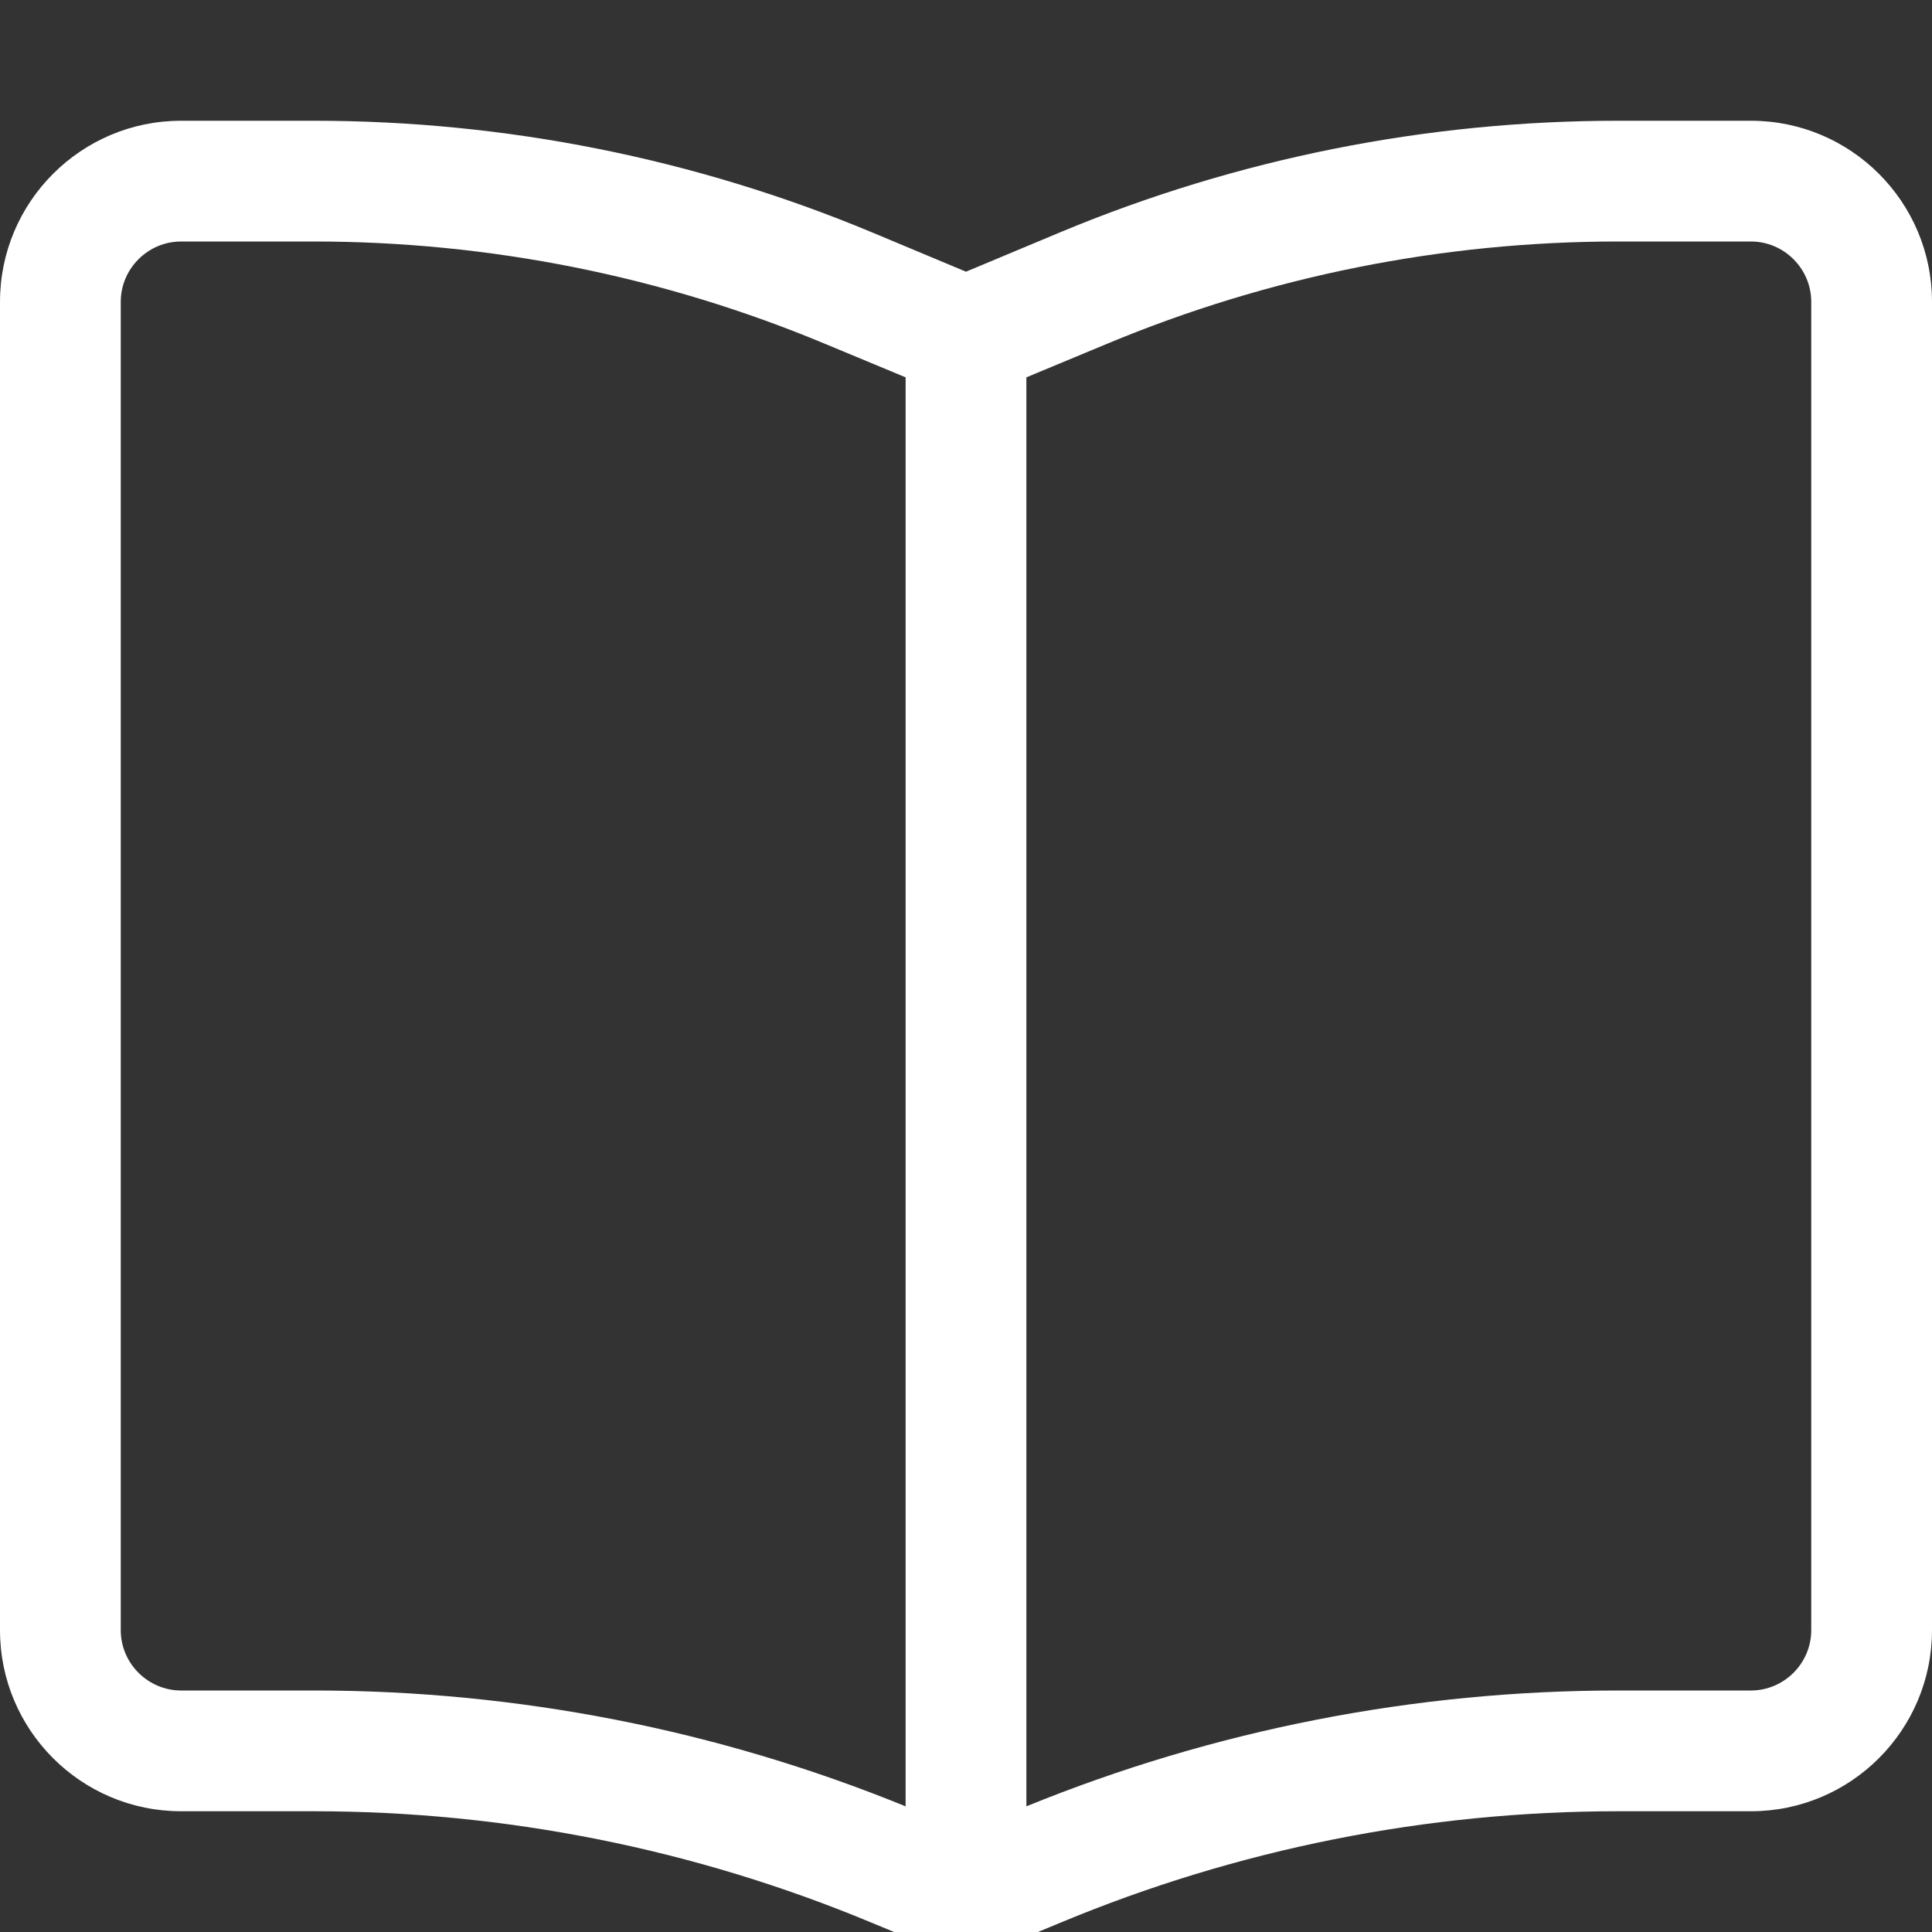
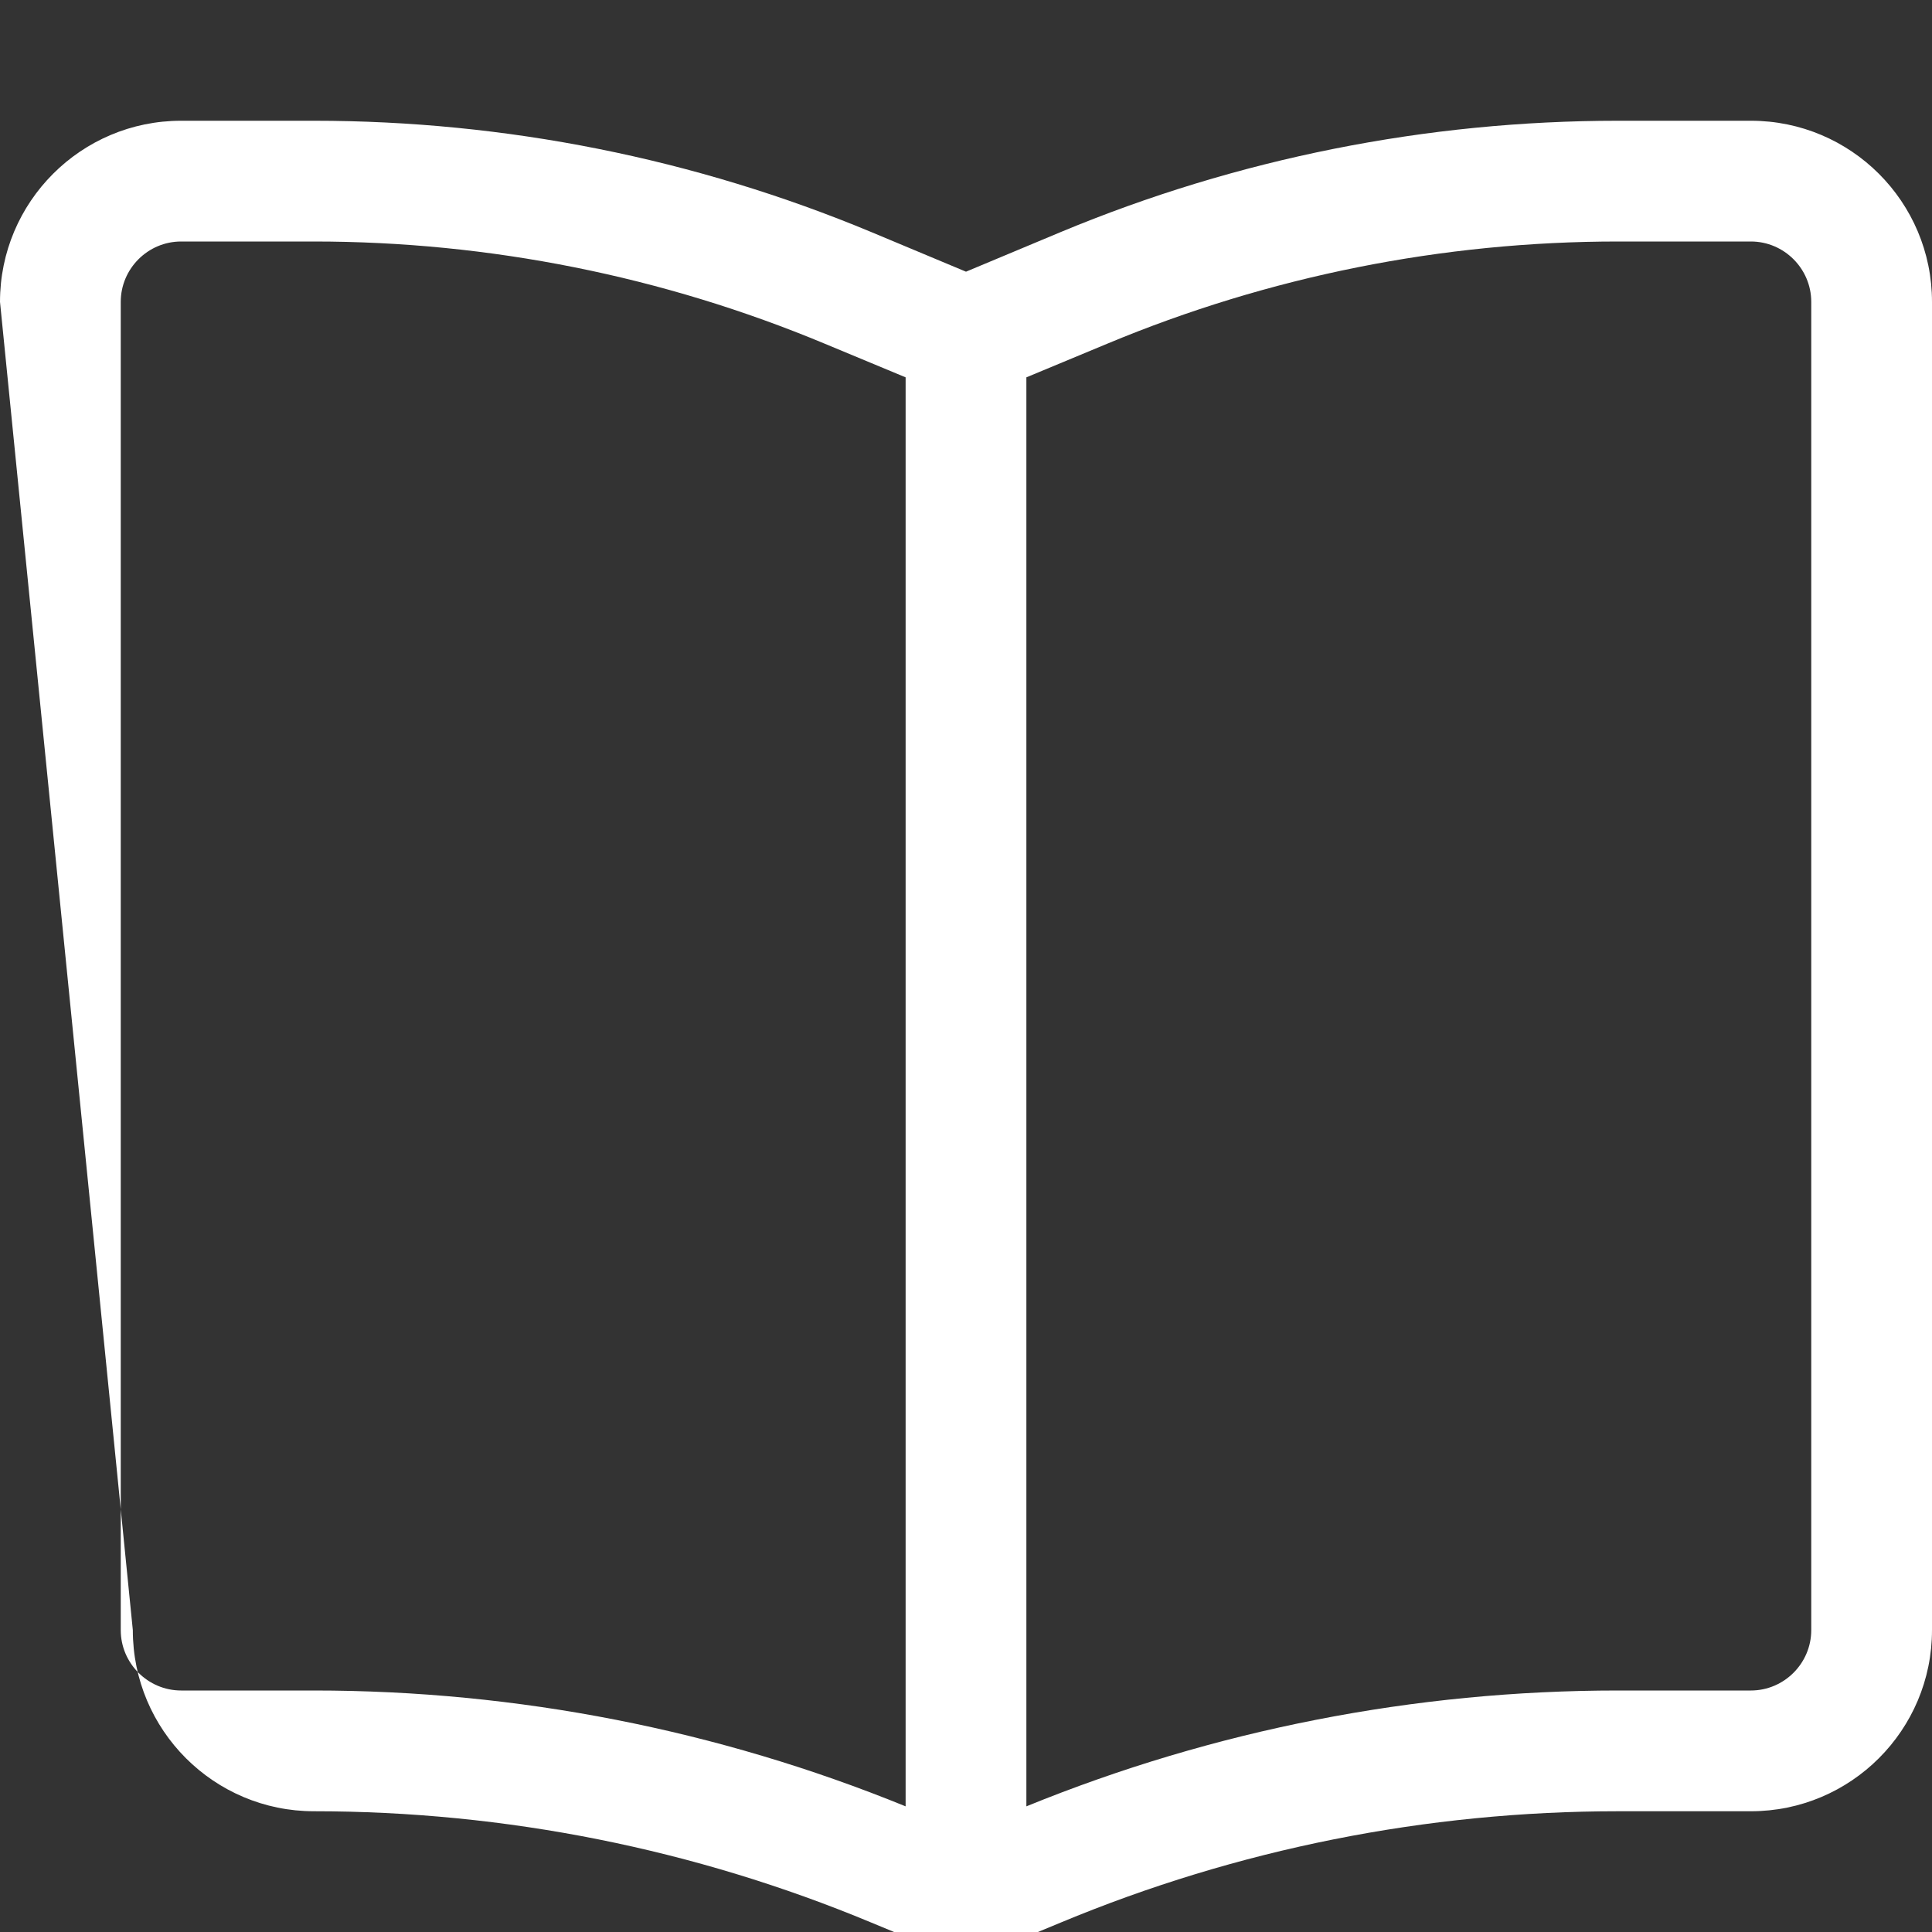
<svg xmlns="http://www.w3.org/2000/svg" fill="#FFFFFF" viewBox="0 0 512 512">
  <rect x="0" y="0" width="512" height="512" fill="#333333" stroke="none" />
-   <path d="M240 100l-21.4-8.9C175.7 73.2 129.7 64 83.2 64L48 64c-8.8 0-16 7.2-16 16l0 352c0 8.8 7.2 16 16 16l35.2 0c53.8 0 107 10.4 156.8 30.7L240 100zm32 378.7C321.8 458.4 375 448 428.8 448l35.2 0c8.8 0 16-7.2 16-16l0-352c0-8.8-7.2-16-16-16l-35.2 0c-46.5 0-92.5 9.2-135.4 27.1L272 100 272 478.7zM230.9 61.5L256 72 281.1 61.5C327.9 42 378.1 32 428.8 32L464 32c26.5 0 48 21.5 48 48l0 352c0 26.5-21.5 48-48 48l-35.2 0c-50.7 0-100.9 10-147.7 29.5l-12.8 5.3c-7.9 3.3-16.7 3.3-24.6 0l-12.8-5.3C184.1 490 133.9 480 83.2 480L48 480c-26.5 0-48-21.5-48-48L0 80C0 53.5 21.5 32 48 32l35.2 0c50.7 0 100.9 10 147.7 29.5z" fill="#FFFFFF" />
+   <path d="M240 100l-21.4-8.9C175.7 73.2 129.7 64 83.2 64L48 64c-8.8 0-16 7.2-16 16l0 352c0 8.8 7.2 16 16 16l35.2 0c53.8 0 107 10.4 156.8 30.7L240 100zm32 378.7C321.8 458.4 375 448 428.8 448l35.2 0c8.8 0 16-7.2 16-16l0-352c0-8.8-7.2-16-16-16l-35.2 0c-46.5 0-92.5 9.2-135.4 27.1L272 100 272 478.7zM230.9 61.5L256 72 281.1 61.5C327.9 42 378.1 32 428.8 32L464 32c26.5 0 48 21.5 48 48l0 352c0 26.5-21.5 48-48 48l-35.2 0c-50.7 0-100.9 10-147.7 29.5l-12.8 5.3c-7.9 3.3-16.7 3.3-24.6 0l-12.8-5.3C184.1 490 133.9 480 83.2 480c-26.5 0-48-21.5-48-48L0 80C0 53.5 21.5 32 48 32l35.2 0c50.7 0 100.9 10 147.7 29.5z" fill="#FFFFFF" />
</svg>